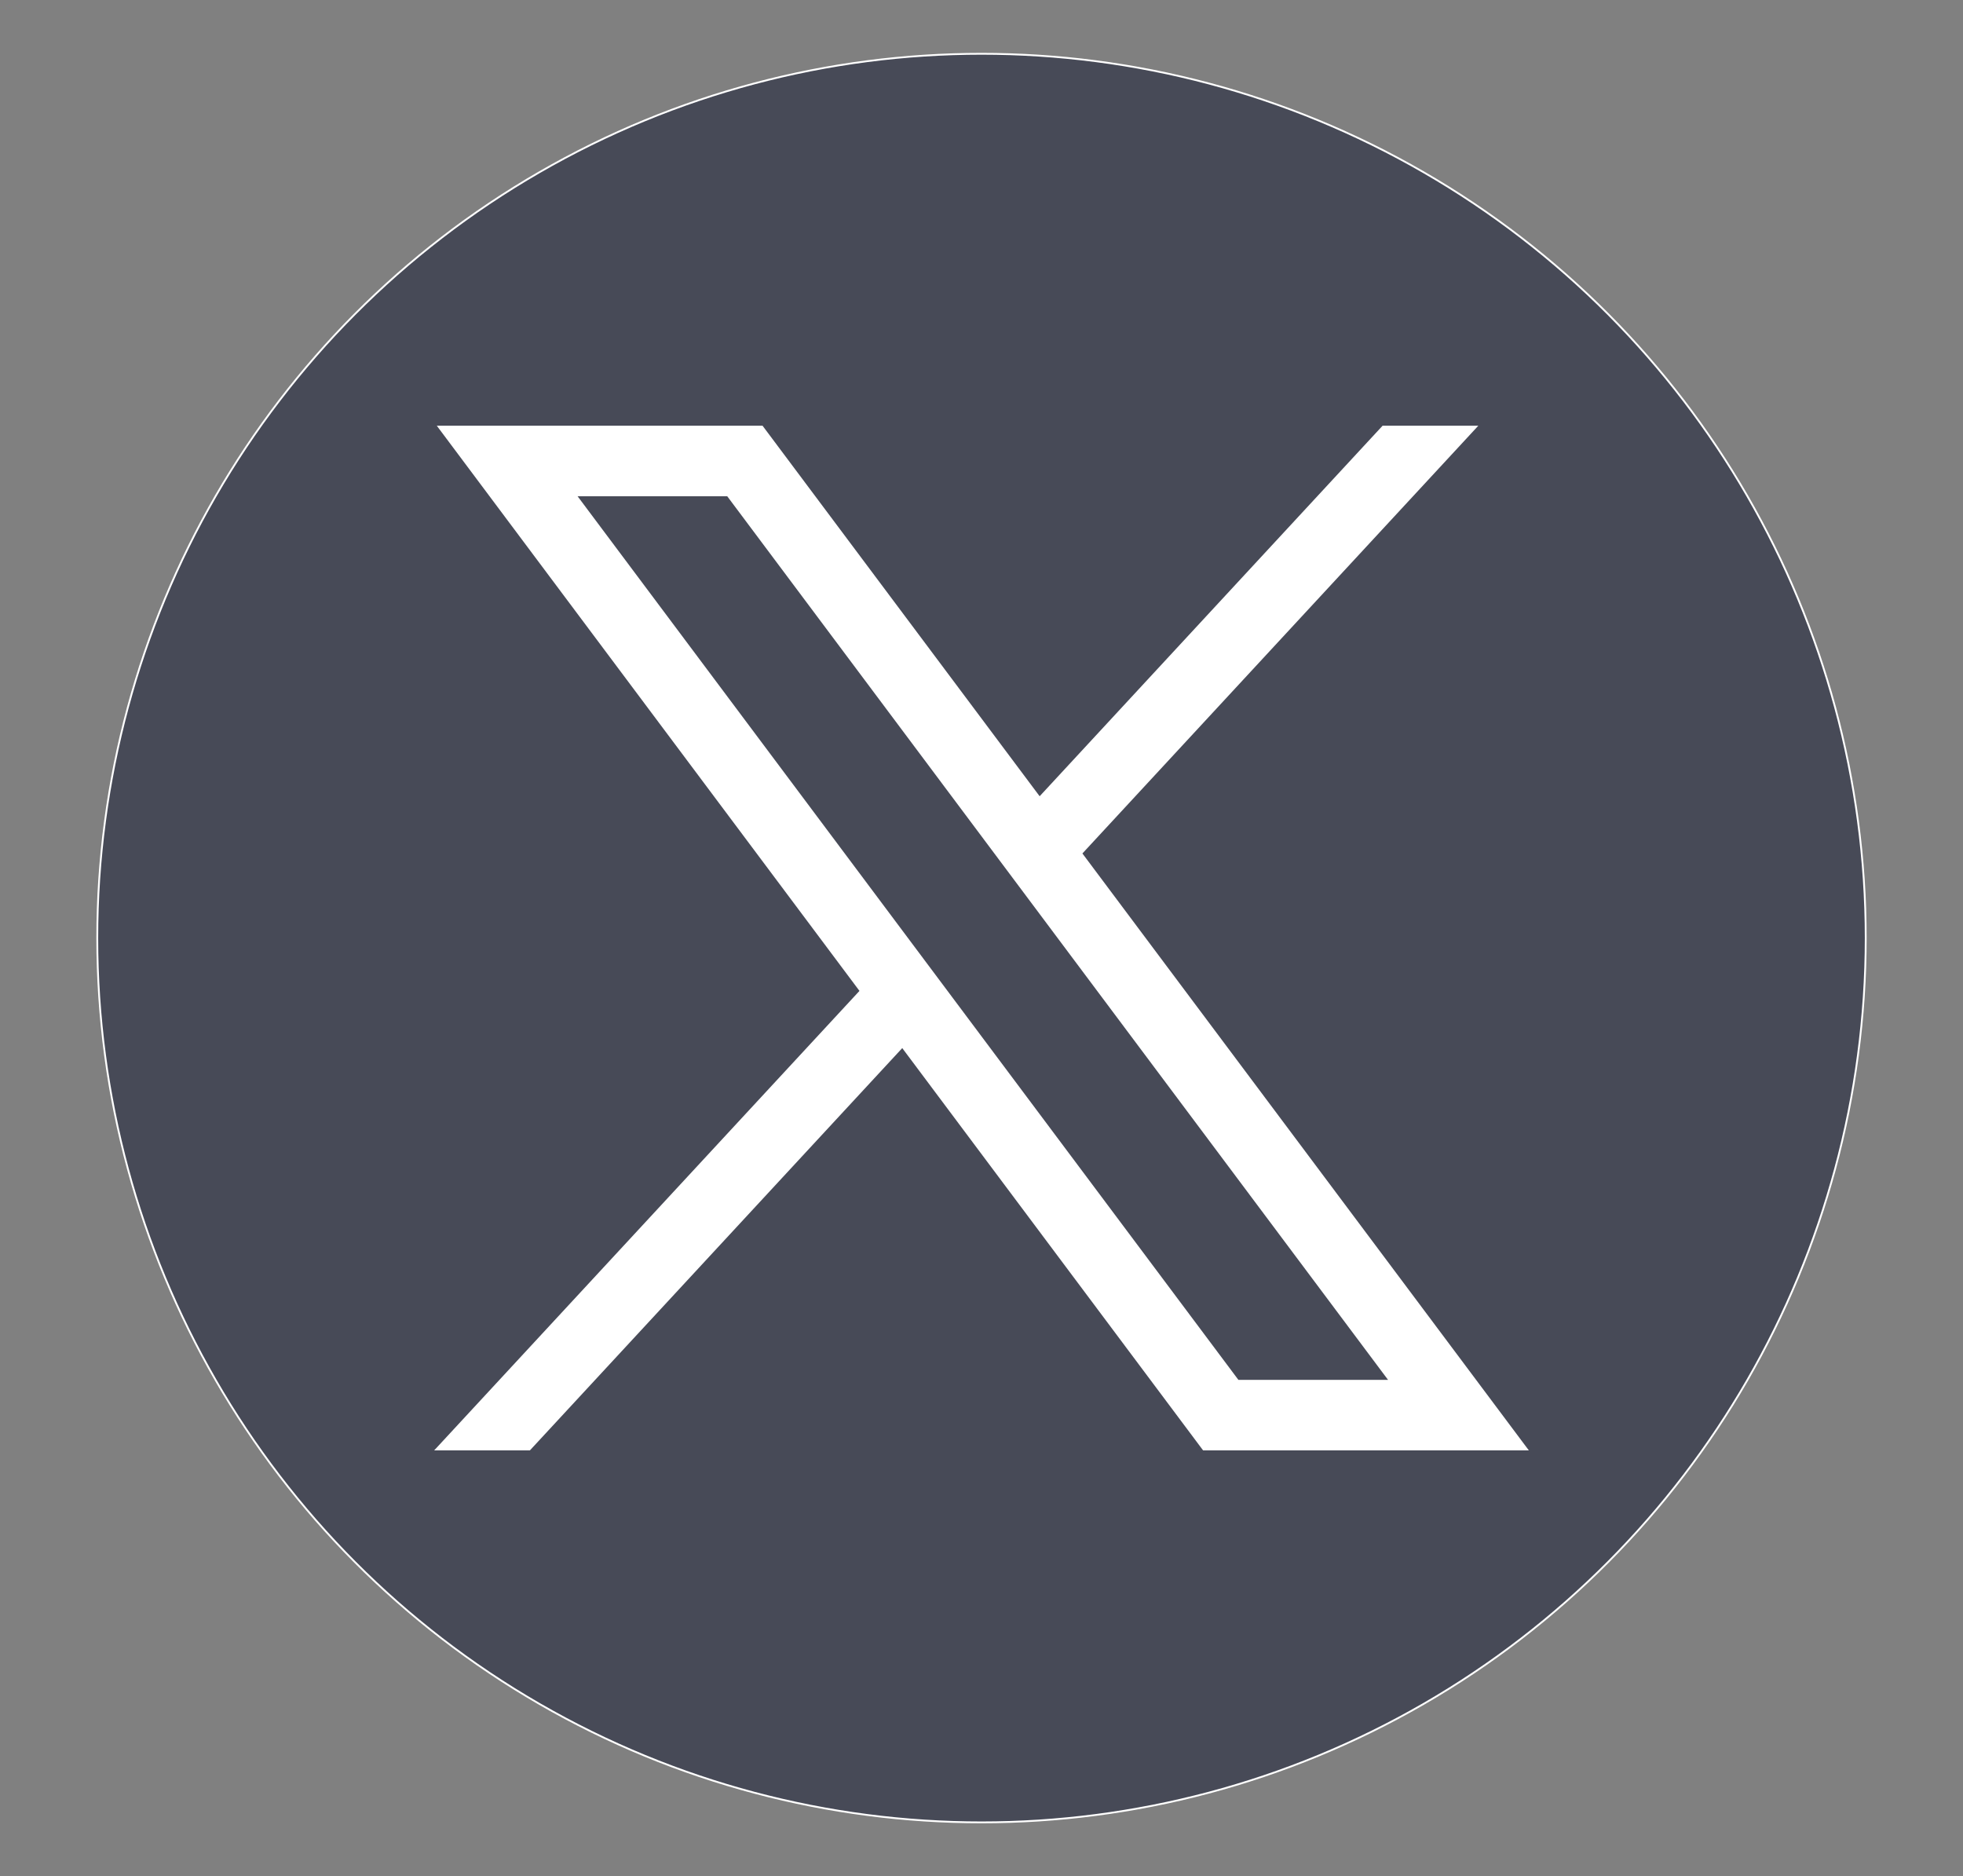
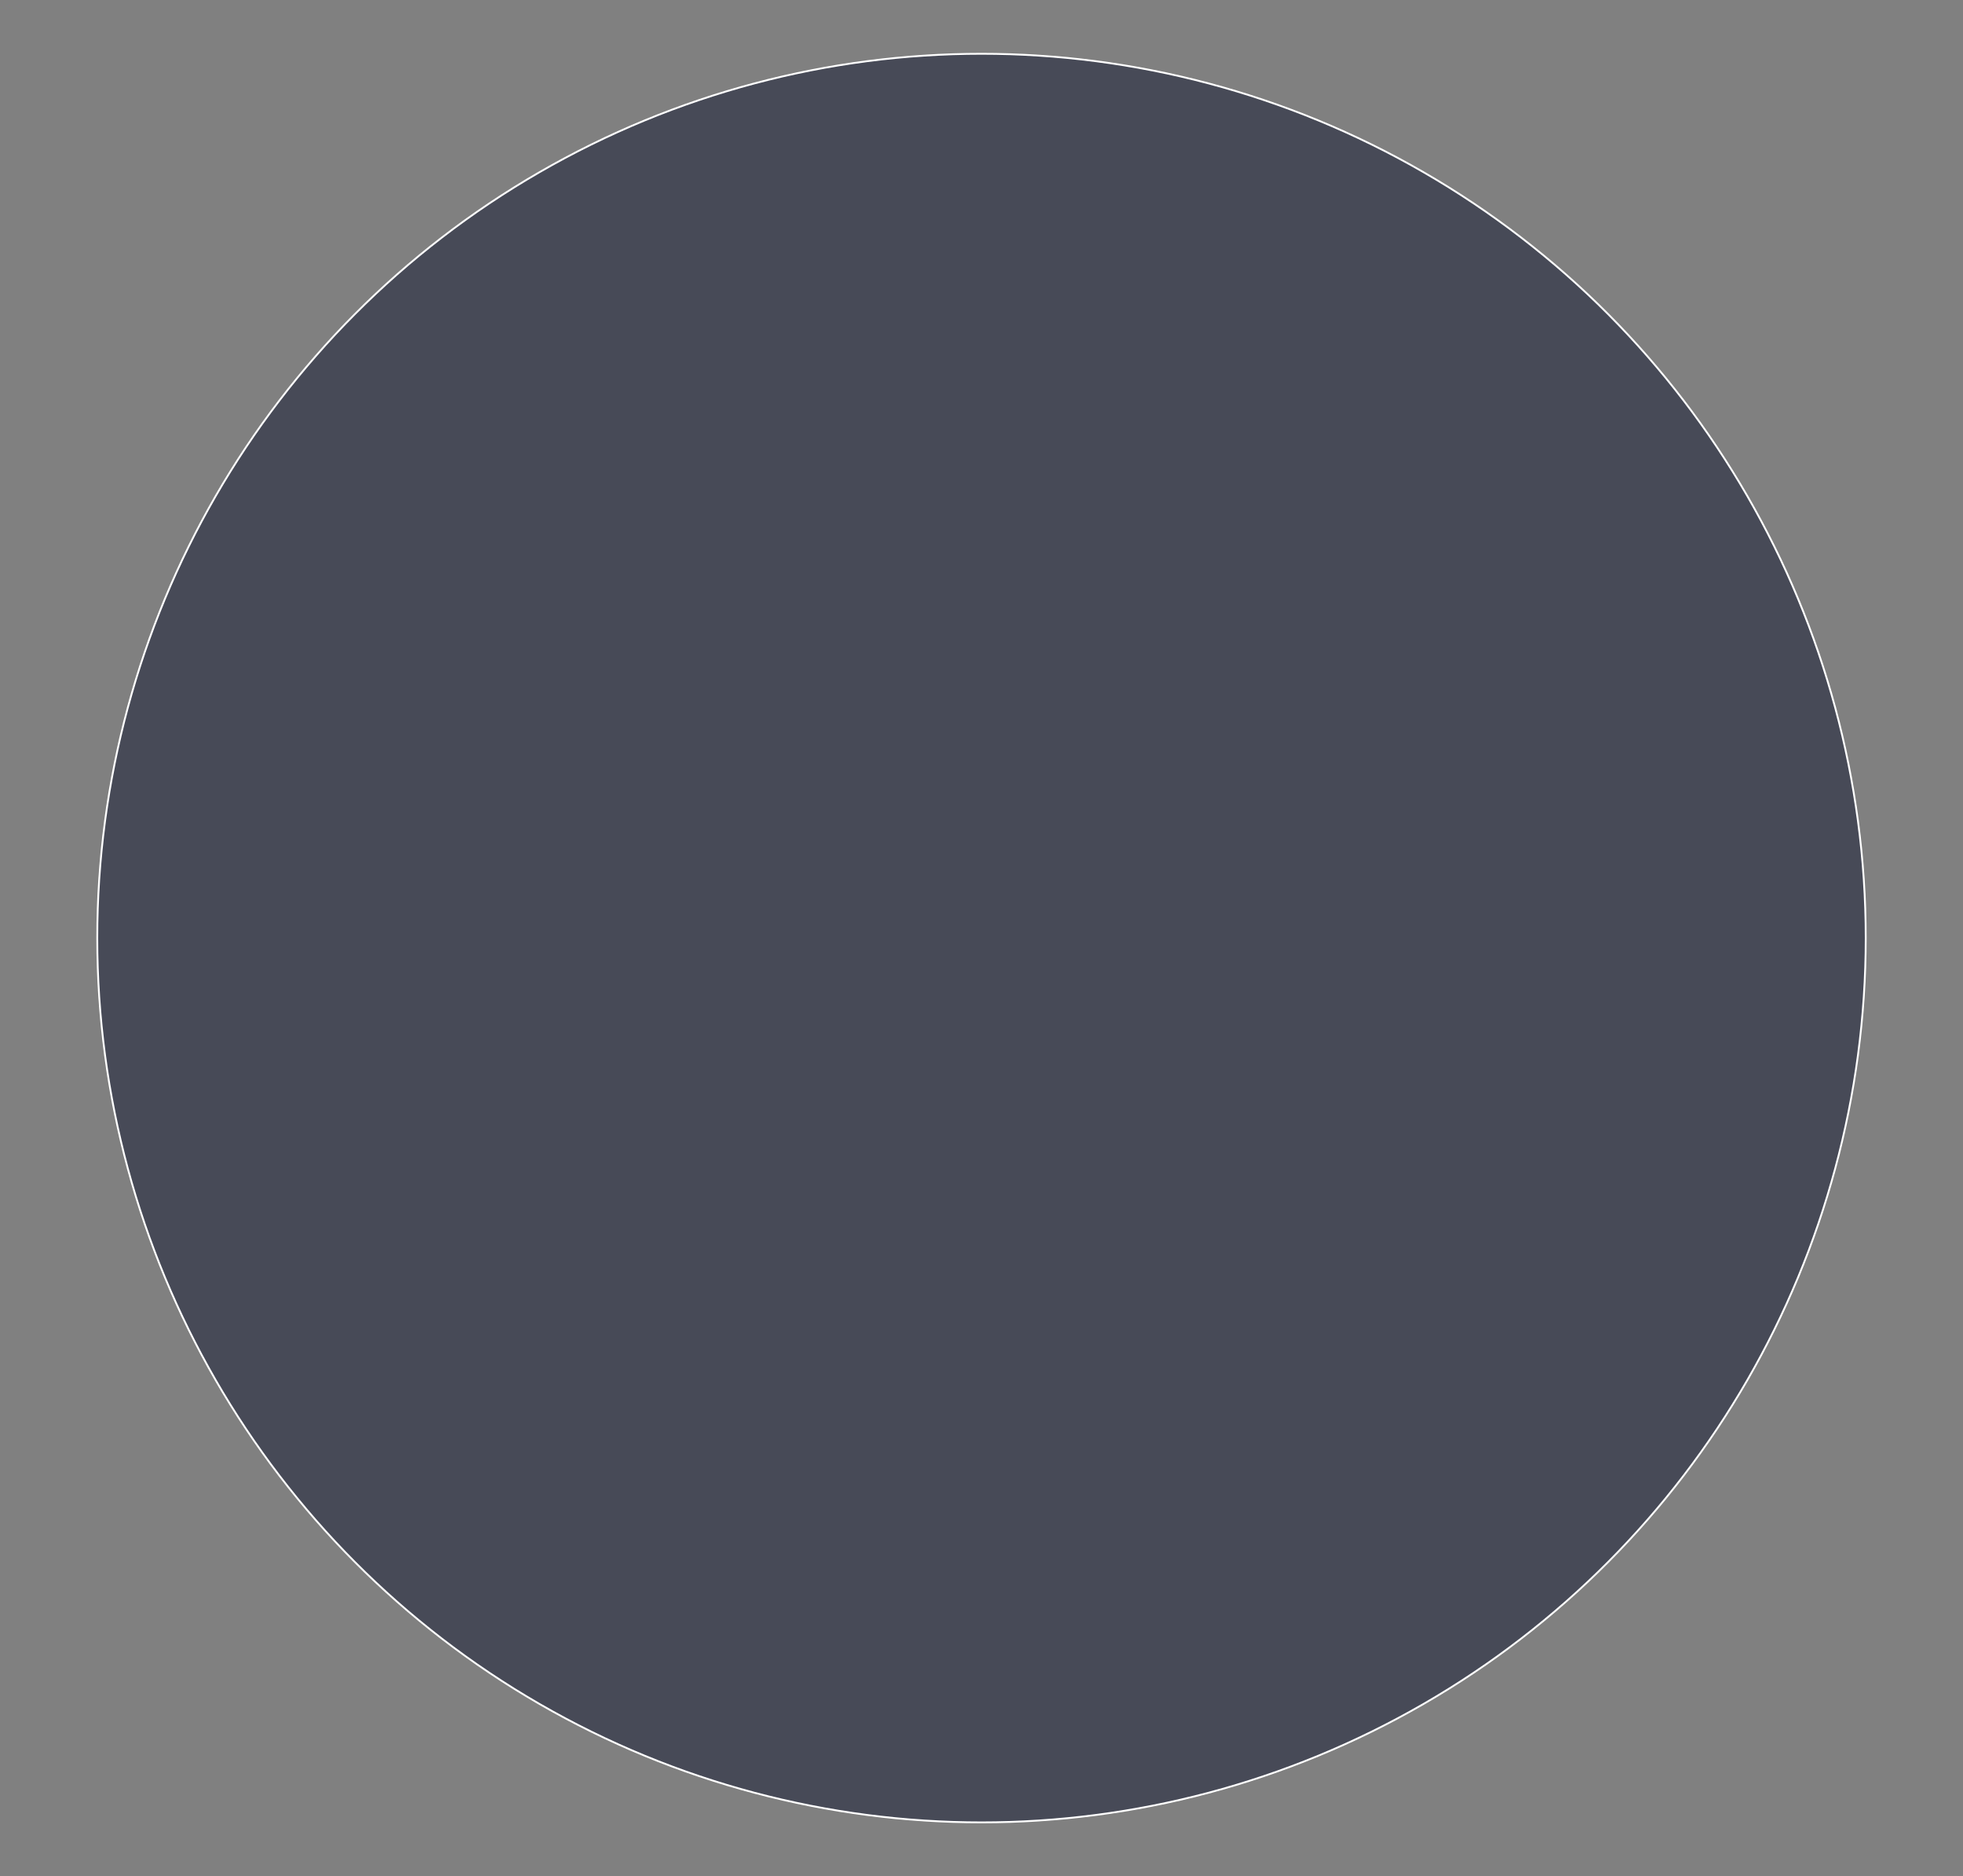
<svg xmlns="http://www.w3.org/2000/svg" version="1.1" id="svg5" x="0px" y="0px" viewBox="300 100 1068.56 1021.19" style="enable-background:new 0 0 1668.56 1221.19;" xml:space="preserve">
  <rect x="300" y="100" width="1068.56" height="1021.19" fill="#808080" stroke="none" />
  <style type="text/css">
    .st0{stroke:#FFFFFF;stroke-miterlimit:10;}
    .st1{fill:#ffffff;}
</style>
  <g>
    <circle class="st0" cx="834.28" cy="610.6" r="481.33" fill="#474A57" />
    <g id="layer1" transform="translate(52.39,-25.059)">
-       <path id="path1009" class="st1" d="M485.39,356.79l230.07,307.62L483.94,914.52h52.11l202.7-218.98l163.77,218.98h177.32    L836.82,589.6l215.5-232.81h-52.11L813.54,558.46L662.71,356.79H485.39z M562.02,395.17h81.46l359.72,480.97h-81.46L562.02,395.17    z" />
-     </g>
+       </g>
  </g>
</svg>